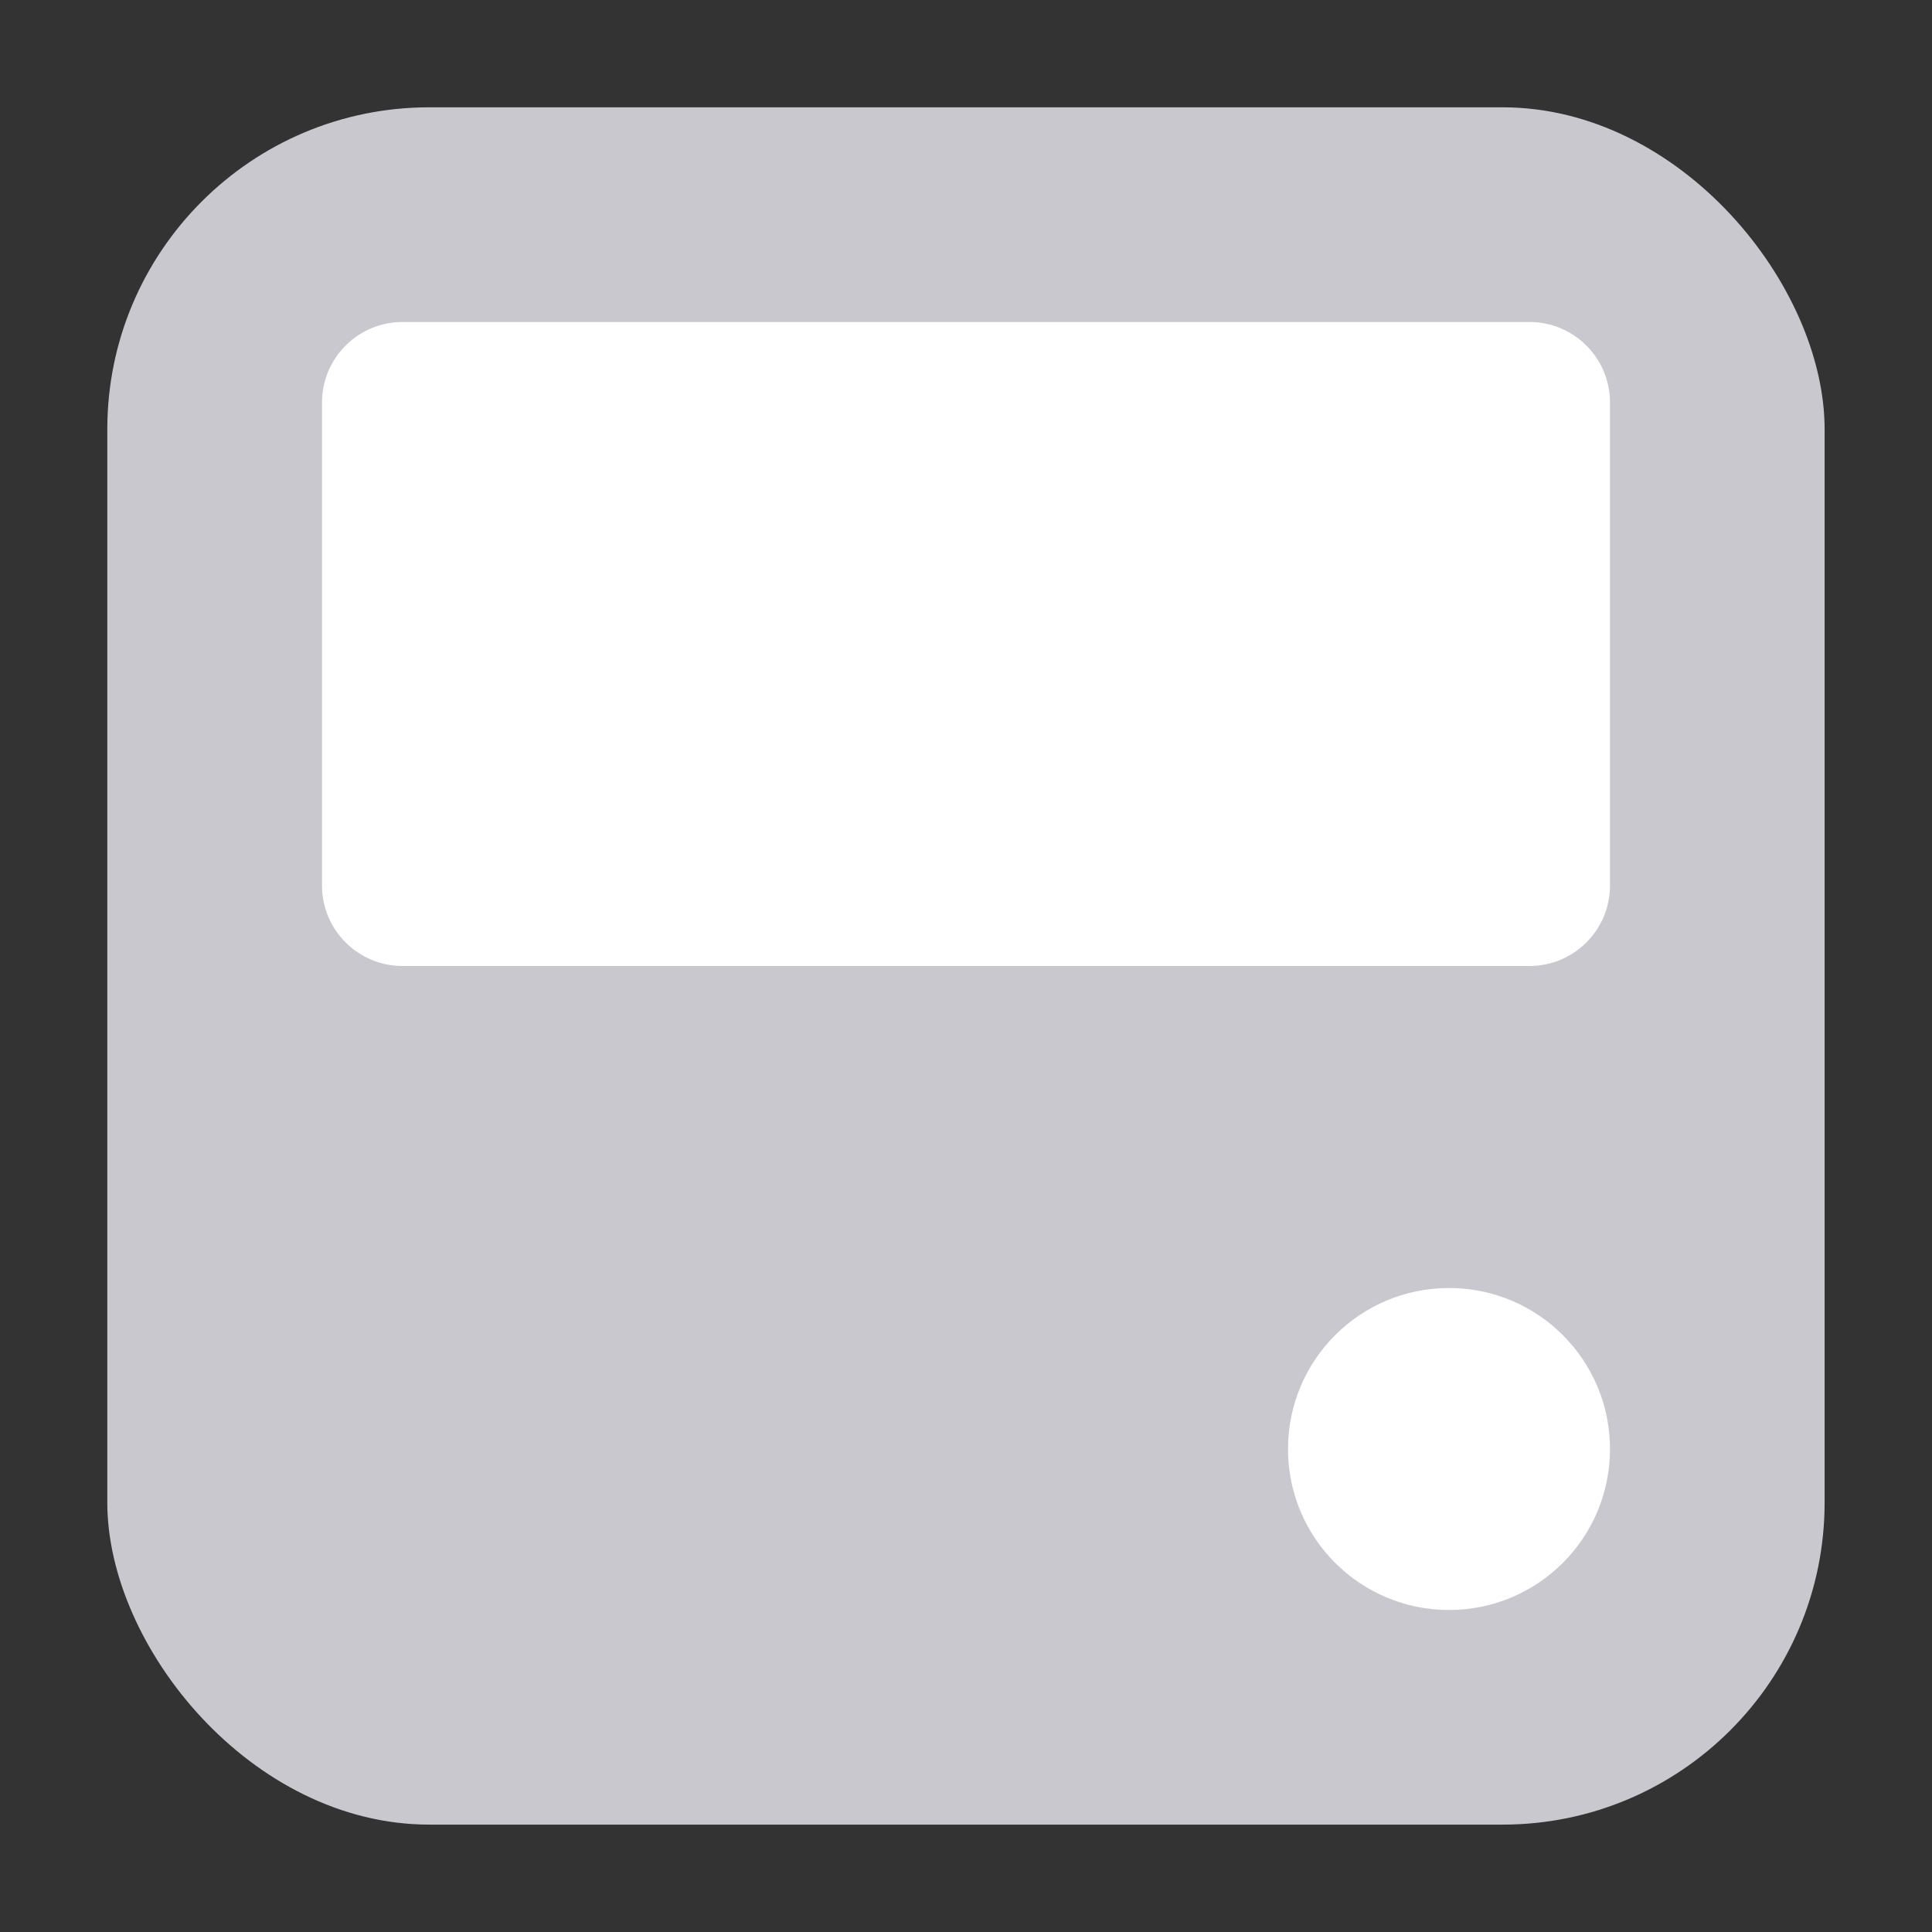
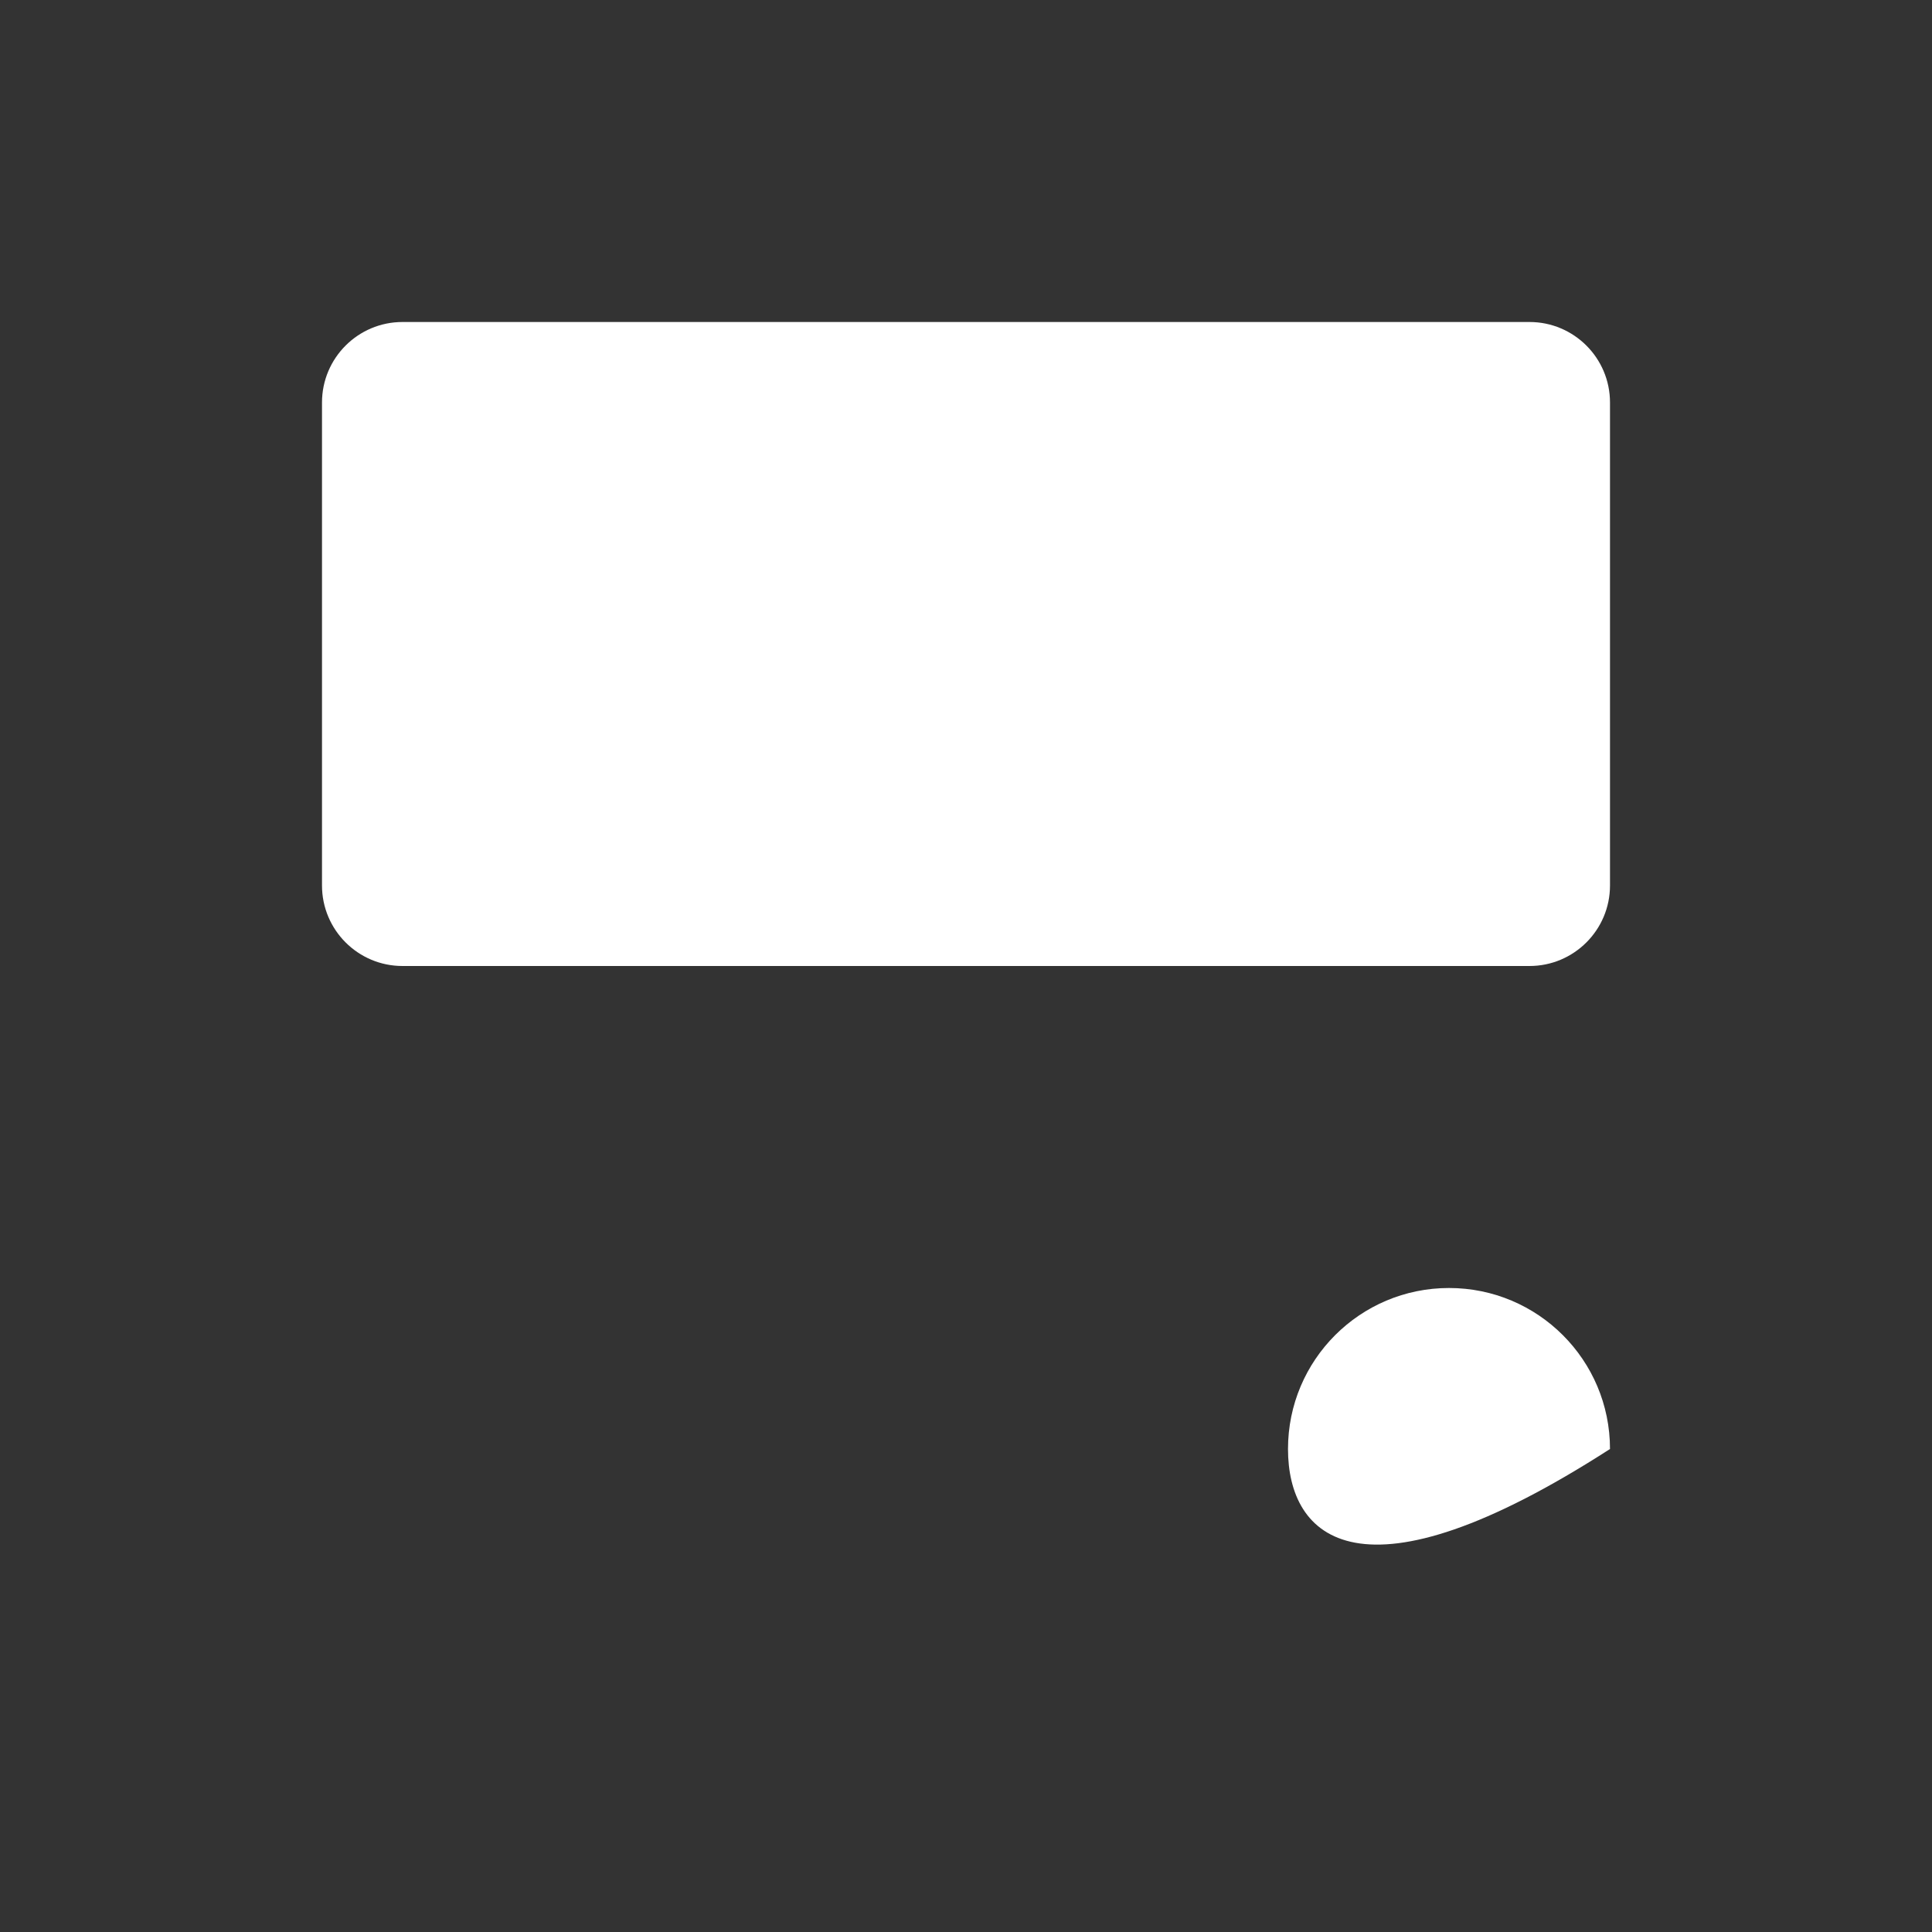
<svg xmlns="http://www.w3.org/2000/svg" width="24" height="24" viewBox="0 0 24 24" fill="none">
  <rect x="0" y="0" width="24" height="24" fill="#333333" stroke="none" />
-   <rect x="1.333" y="1.333" width="21.333" height="21.333" rx="4" fill="#C8C8CE" />
  <path d="M4 5C4 4.448 4.448 4 5 4H19C19.552 4 20 4.448 20 5V11C20 11.552 19.552 12 19 12H5C4.448 12 4 11.552 4 11V5Z" fill="white" />
-   <path d="M20 18C20 19.105 19.105 20 18 20C16.895 20 16 19.105 16 18C16 16.895 16.895 16 18 16C19.105 16 20 16.895 20 18Z" fill="white" />
+   <path d="M20 18C16.895 20 16 19.105 16 18C16 16.895 16.895 16 18 16C19.105 16 20 16.895 20 18Z" fill="white" />
</svg>